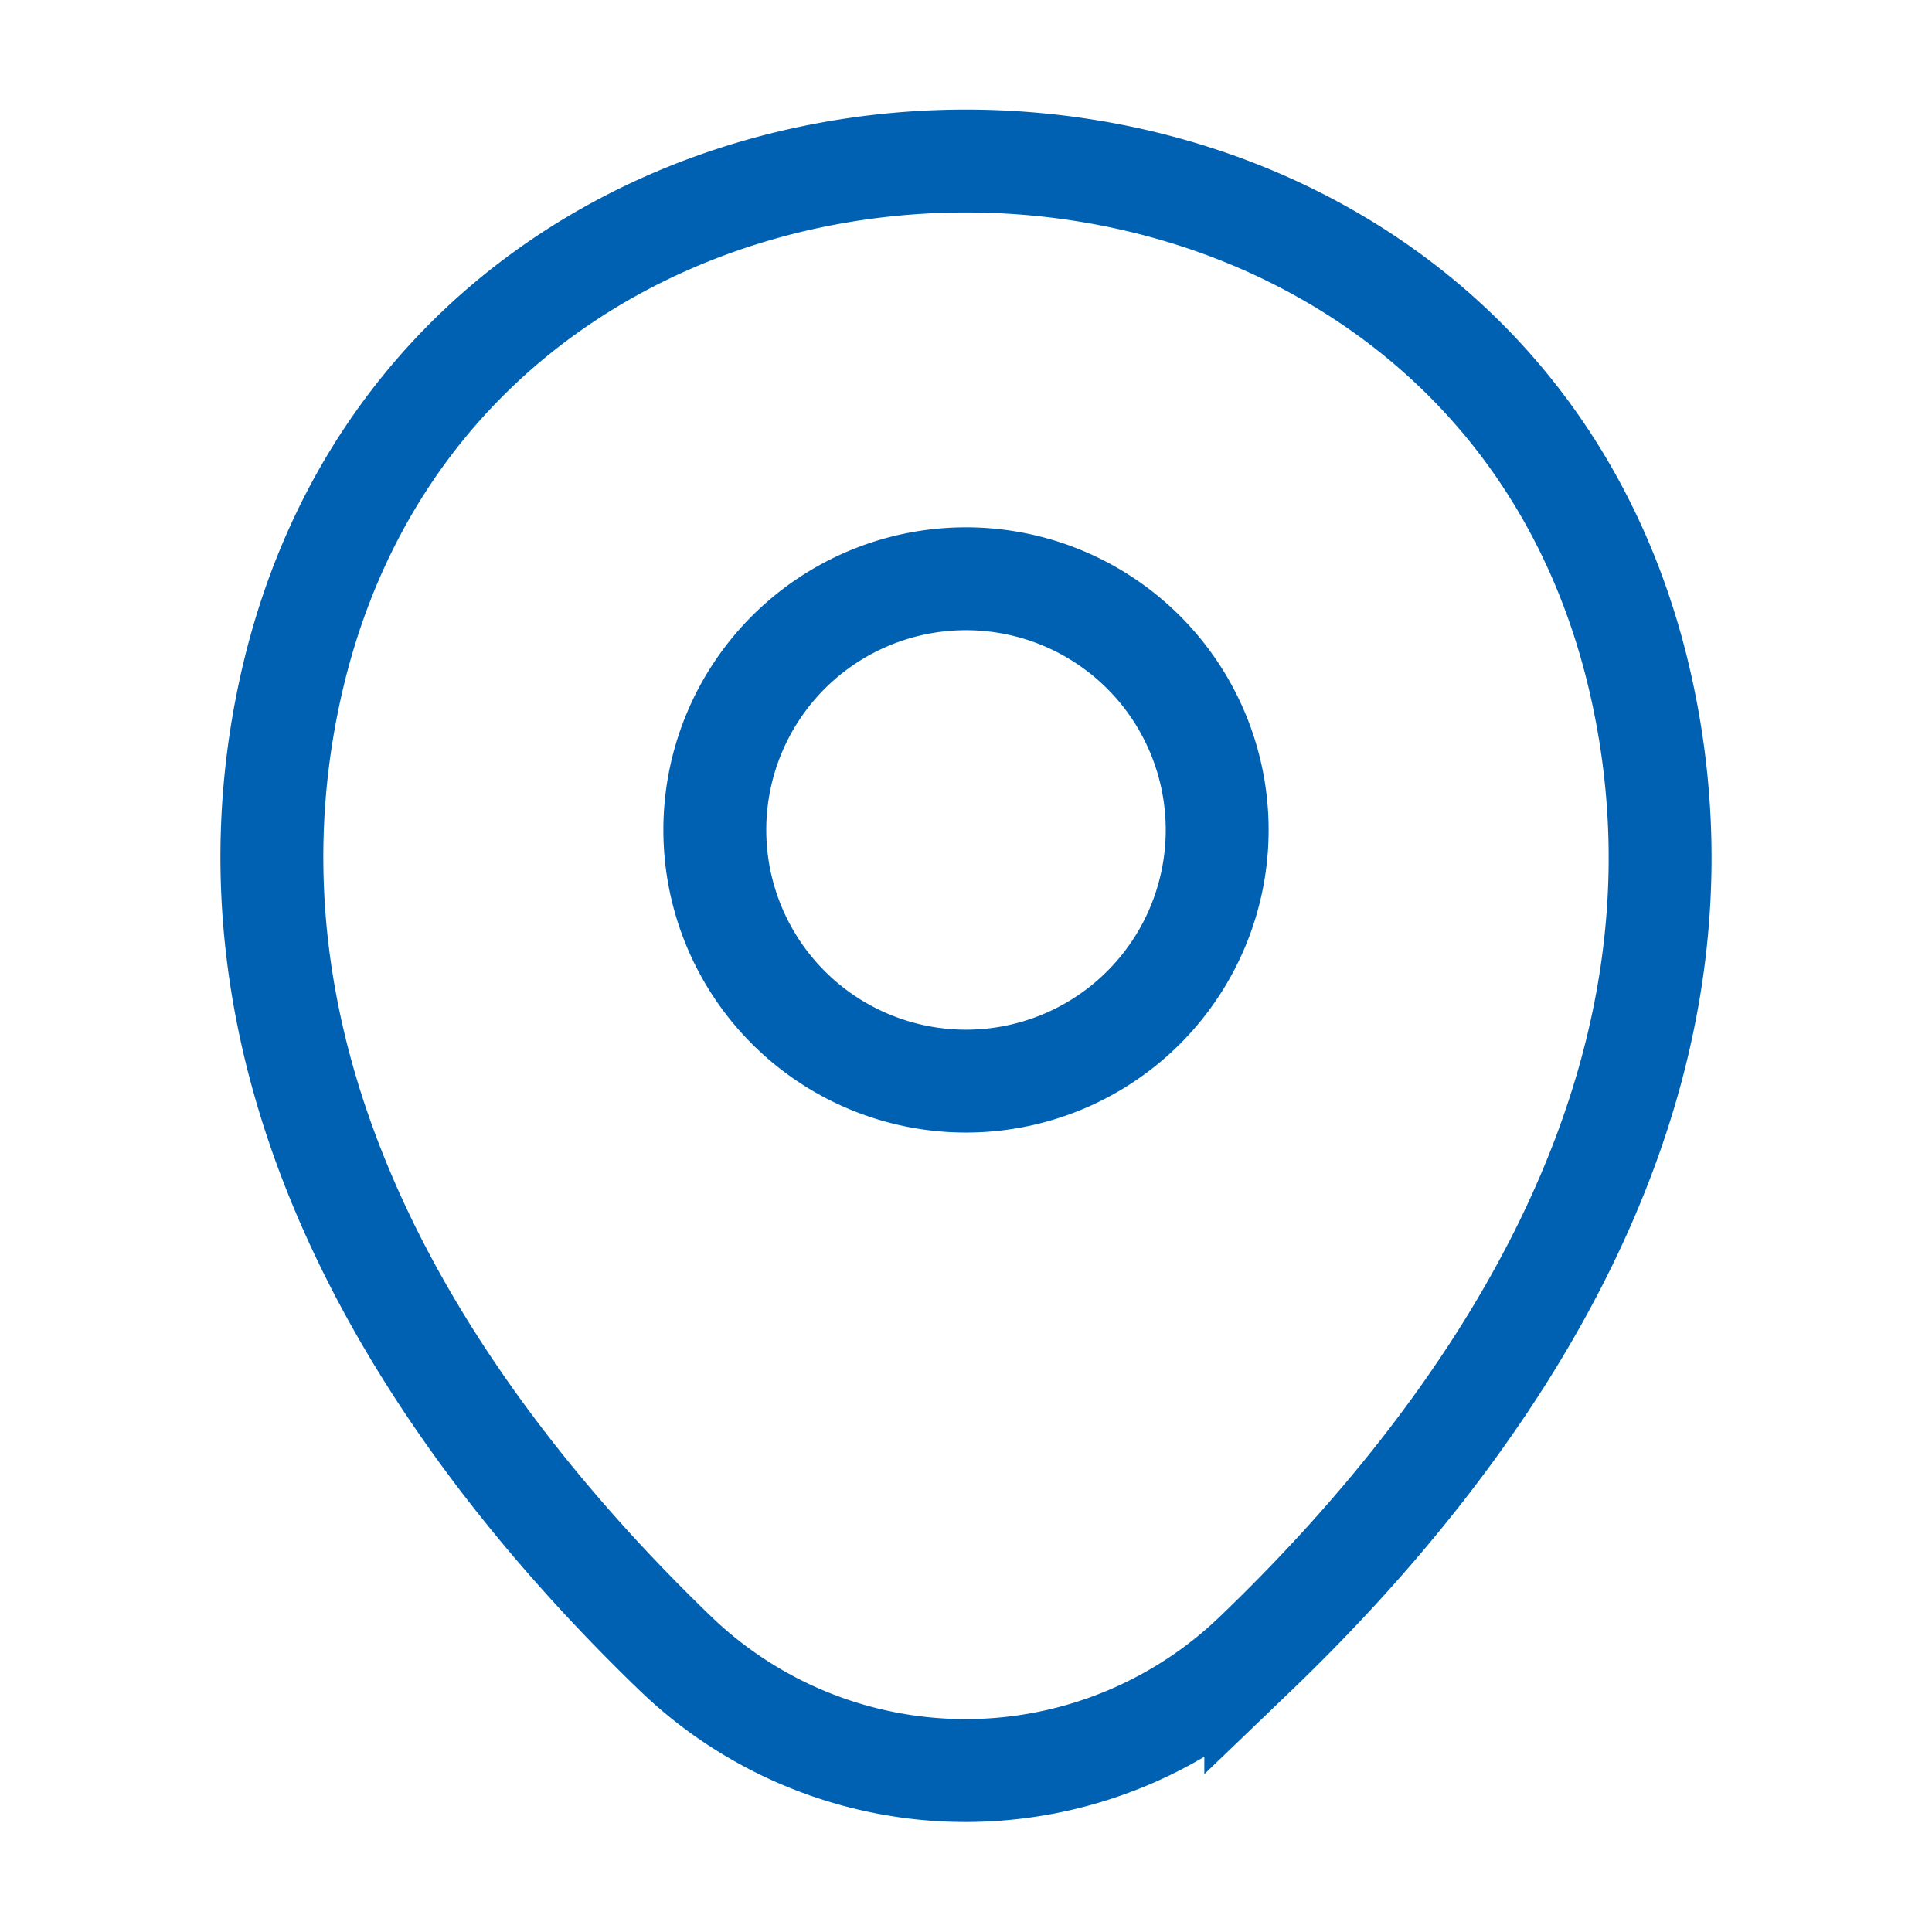
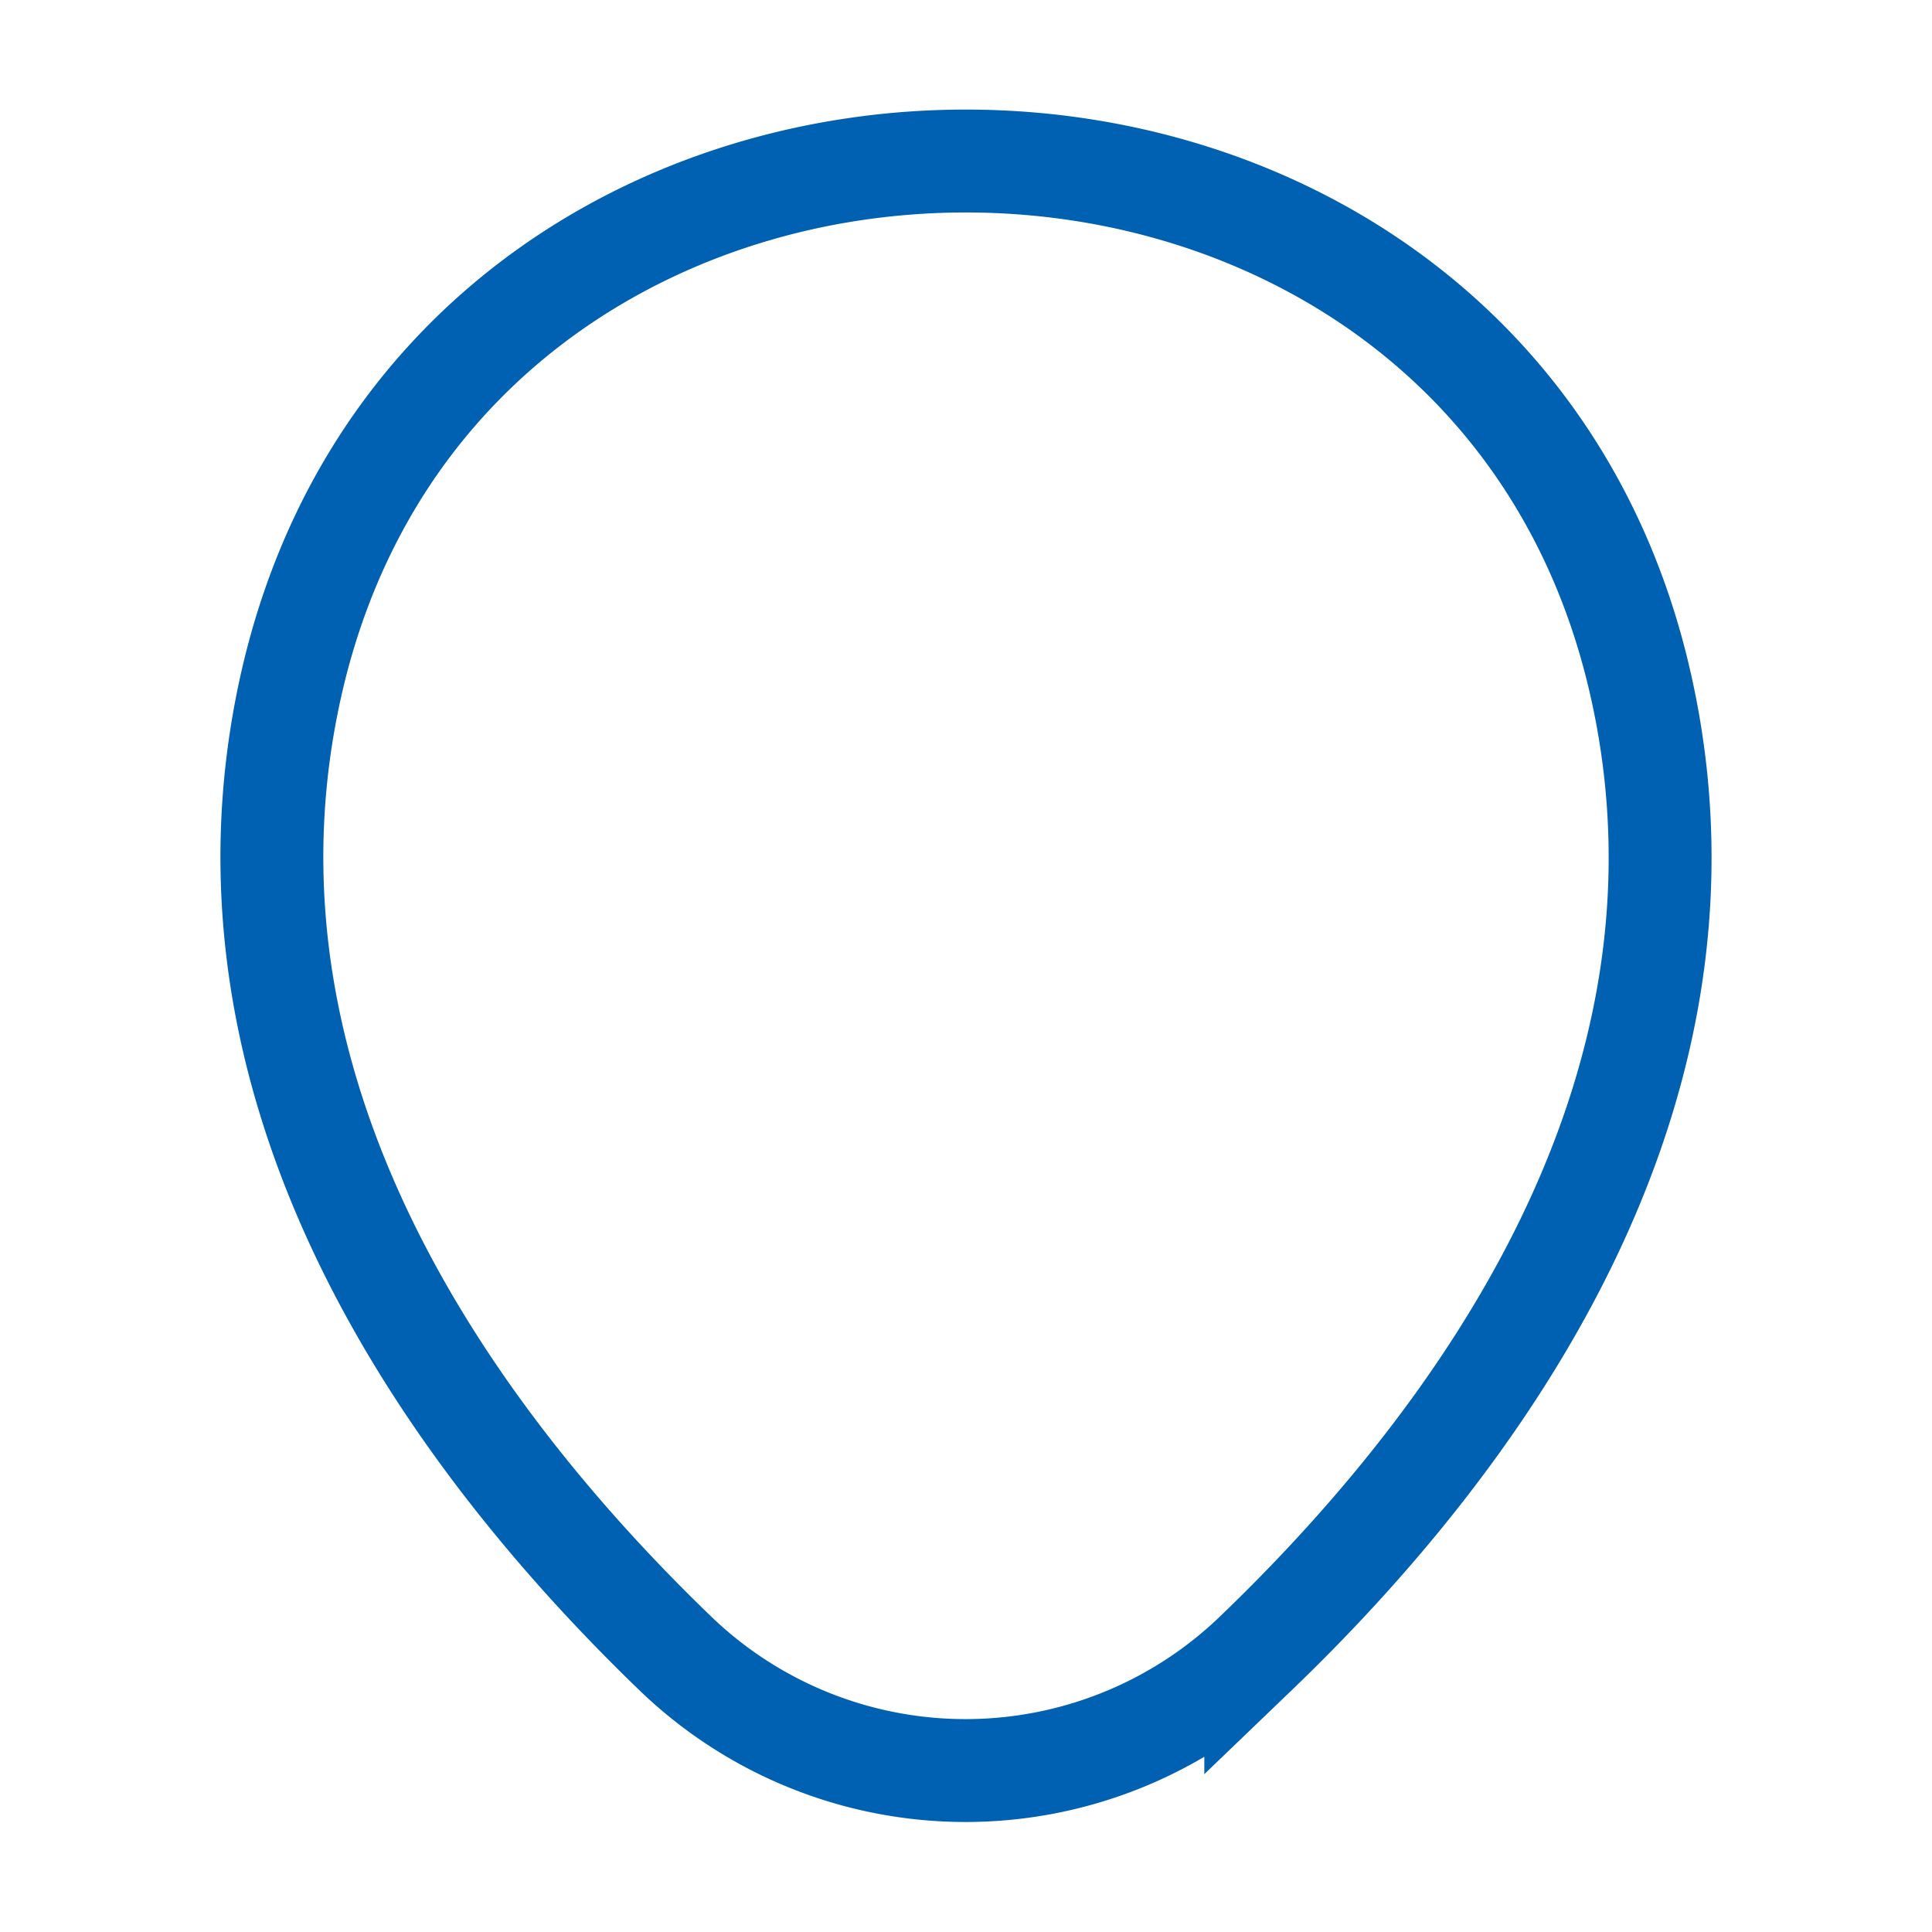
<svg xmlns="http://www.w3.org/2000/svg" id="location_twotone" data-name="location/twotone" width="15.022" height="15.022" viewBox="0 0 15.022 15.022">
  <g id="location">
    <g id="location-2" data-name="location">
-       <path id="Vector" d="M3.906,1.953A1.953,1.953,0,1,1,1.953,0,1.953,1.953,0,0,1,3.906,1.953Z" transform="translate(5.558 4.5)" fill="none" stroke="#0061b2" stroke-width="0.8" />
      <path id="Vector-2" data-name="Vector" d="M.152,4.062c1.233-5.42,9.263-5.414,10.49.006.72,3.18-1.258,5.871-2.992,7.536a3.251,3.251,0,0,1-4.513,0C1.41,9.939-.568,7.242.152,4.062Z" transform="translate(2.114 1.252)" fill="none" stroke="#0061b2" stroke-width="0.8" />
      <path id="Vector-3" data-name="Vector" d="M0,0H15.022V15.022H0Z" transform="translate(15.022 15.022) rotate(180)" fill="none" opacity="0" />
    </g>
  </g>
</svg>